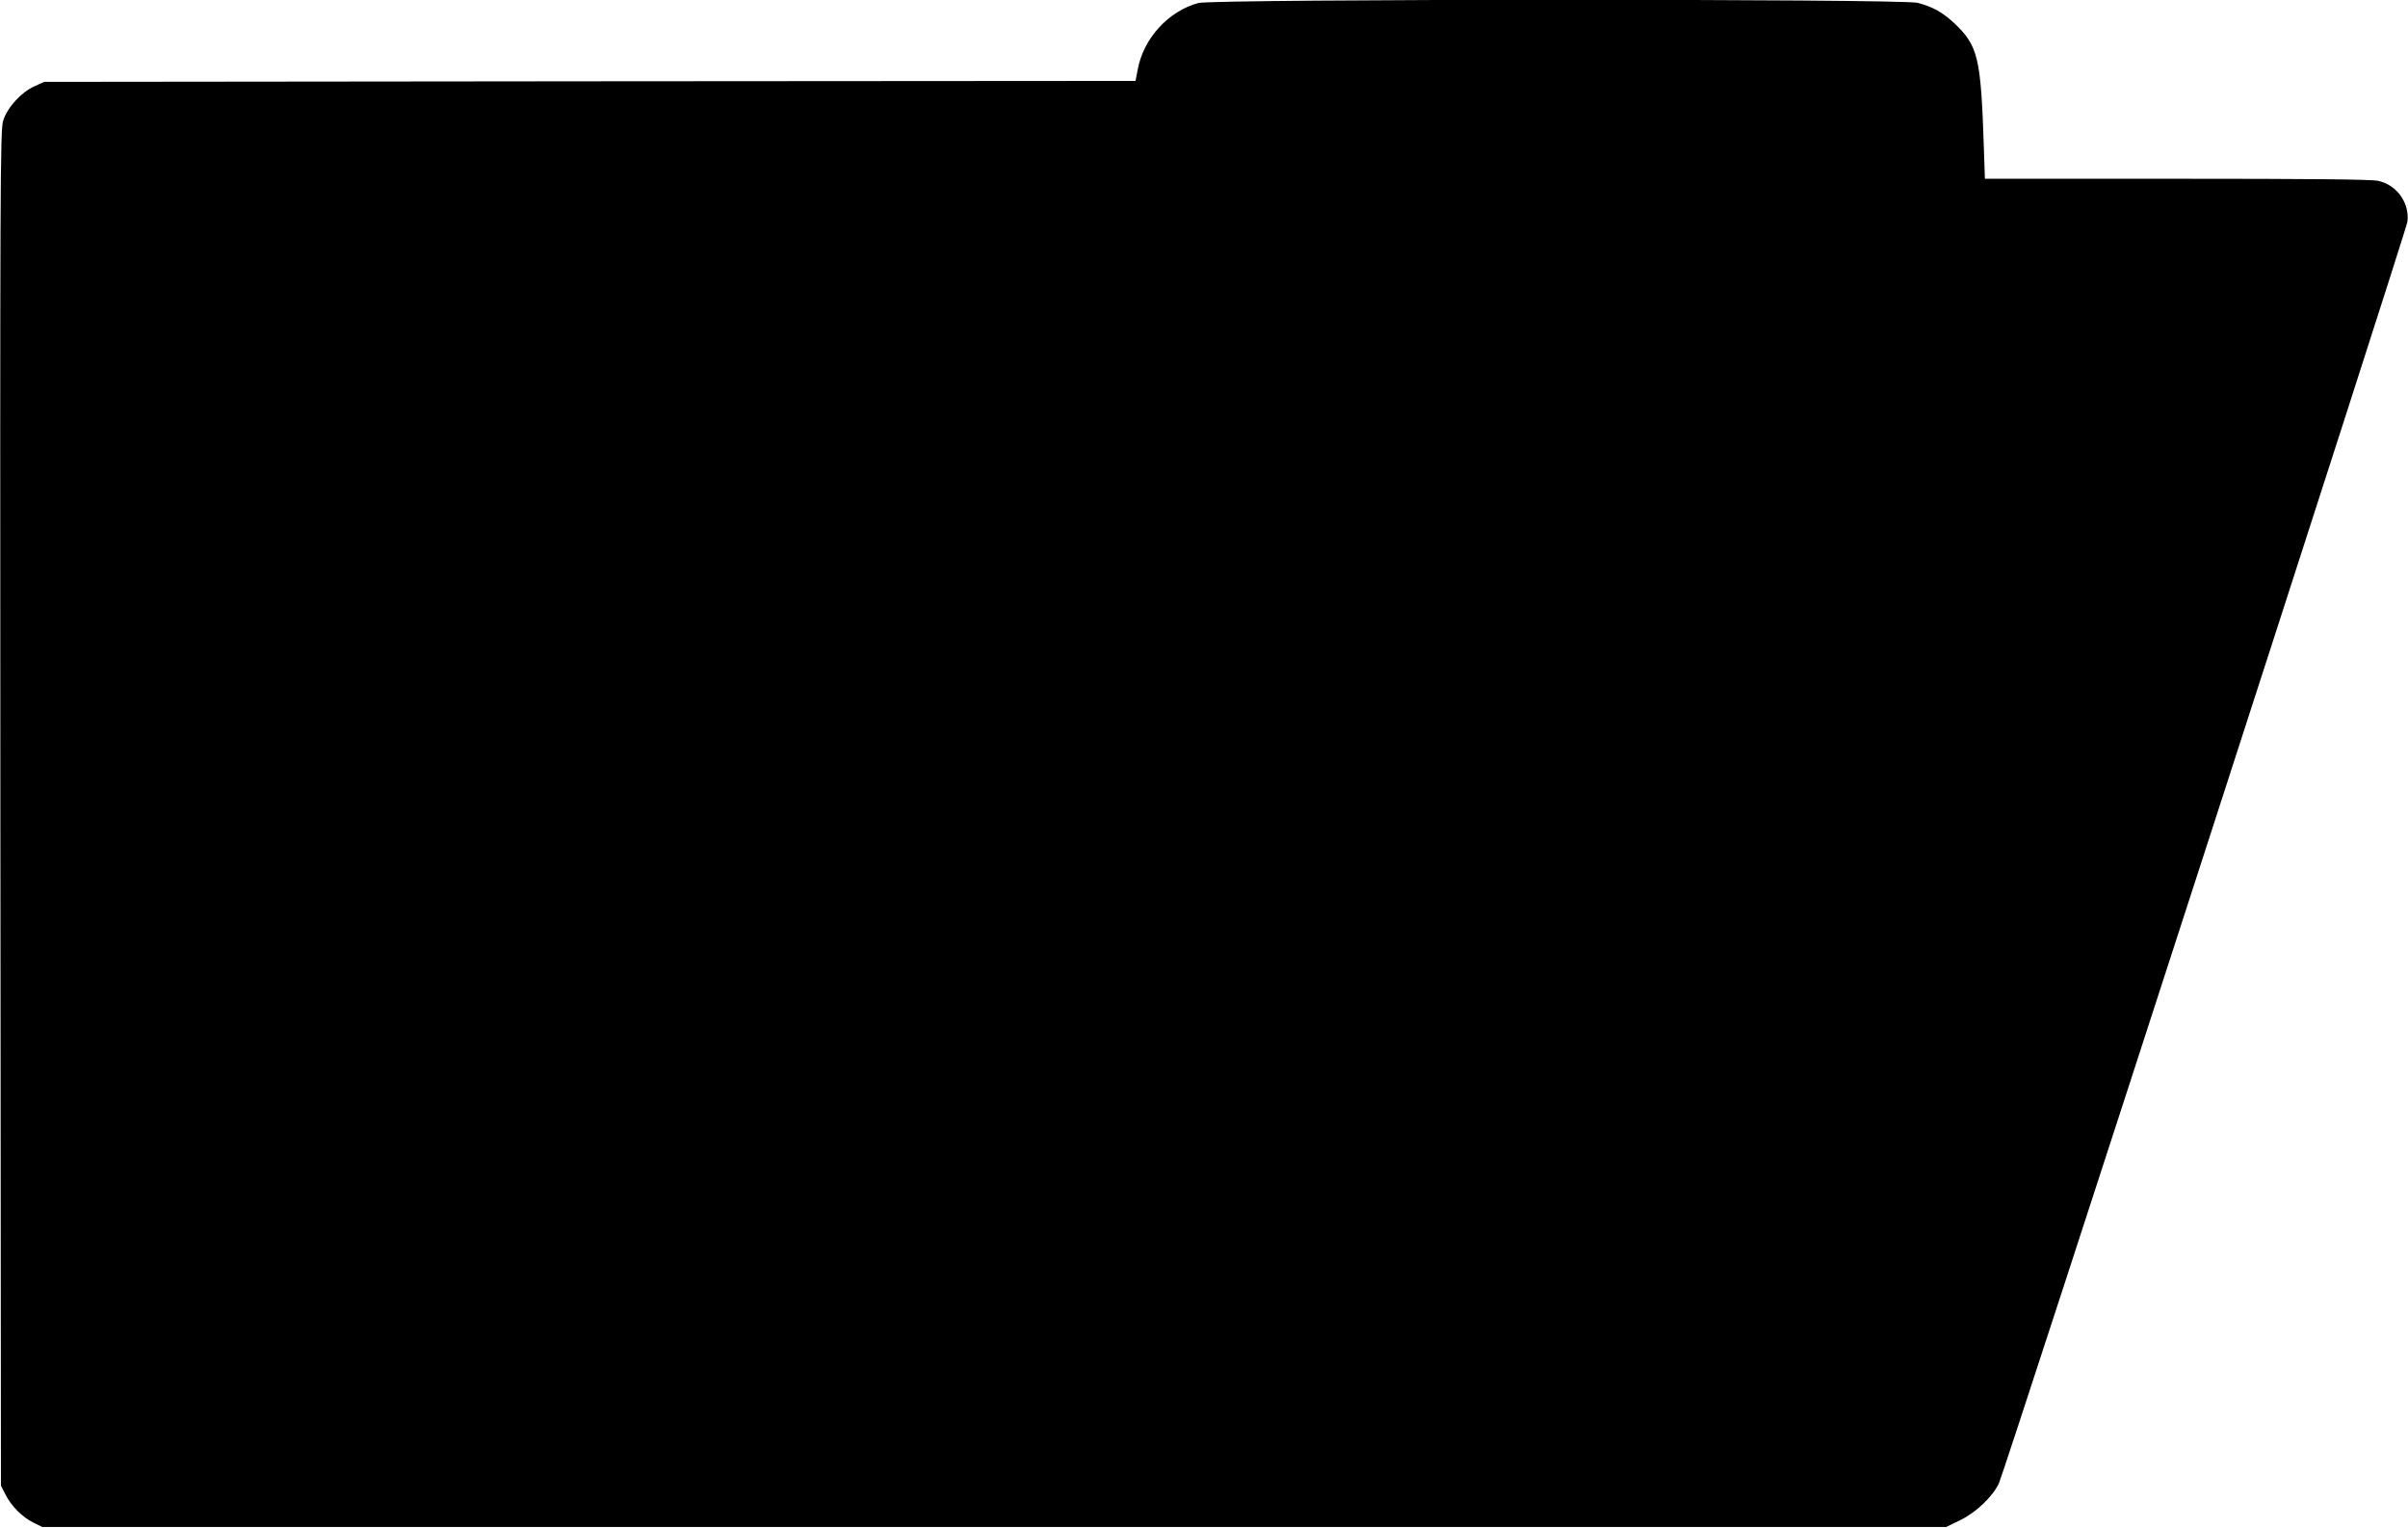
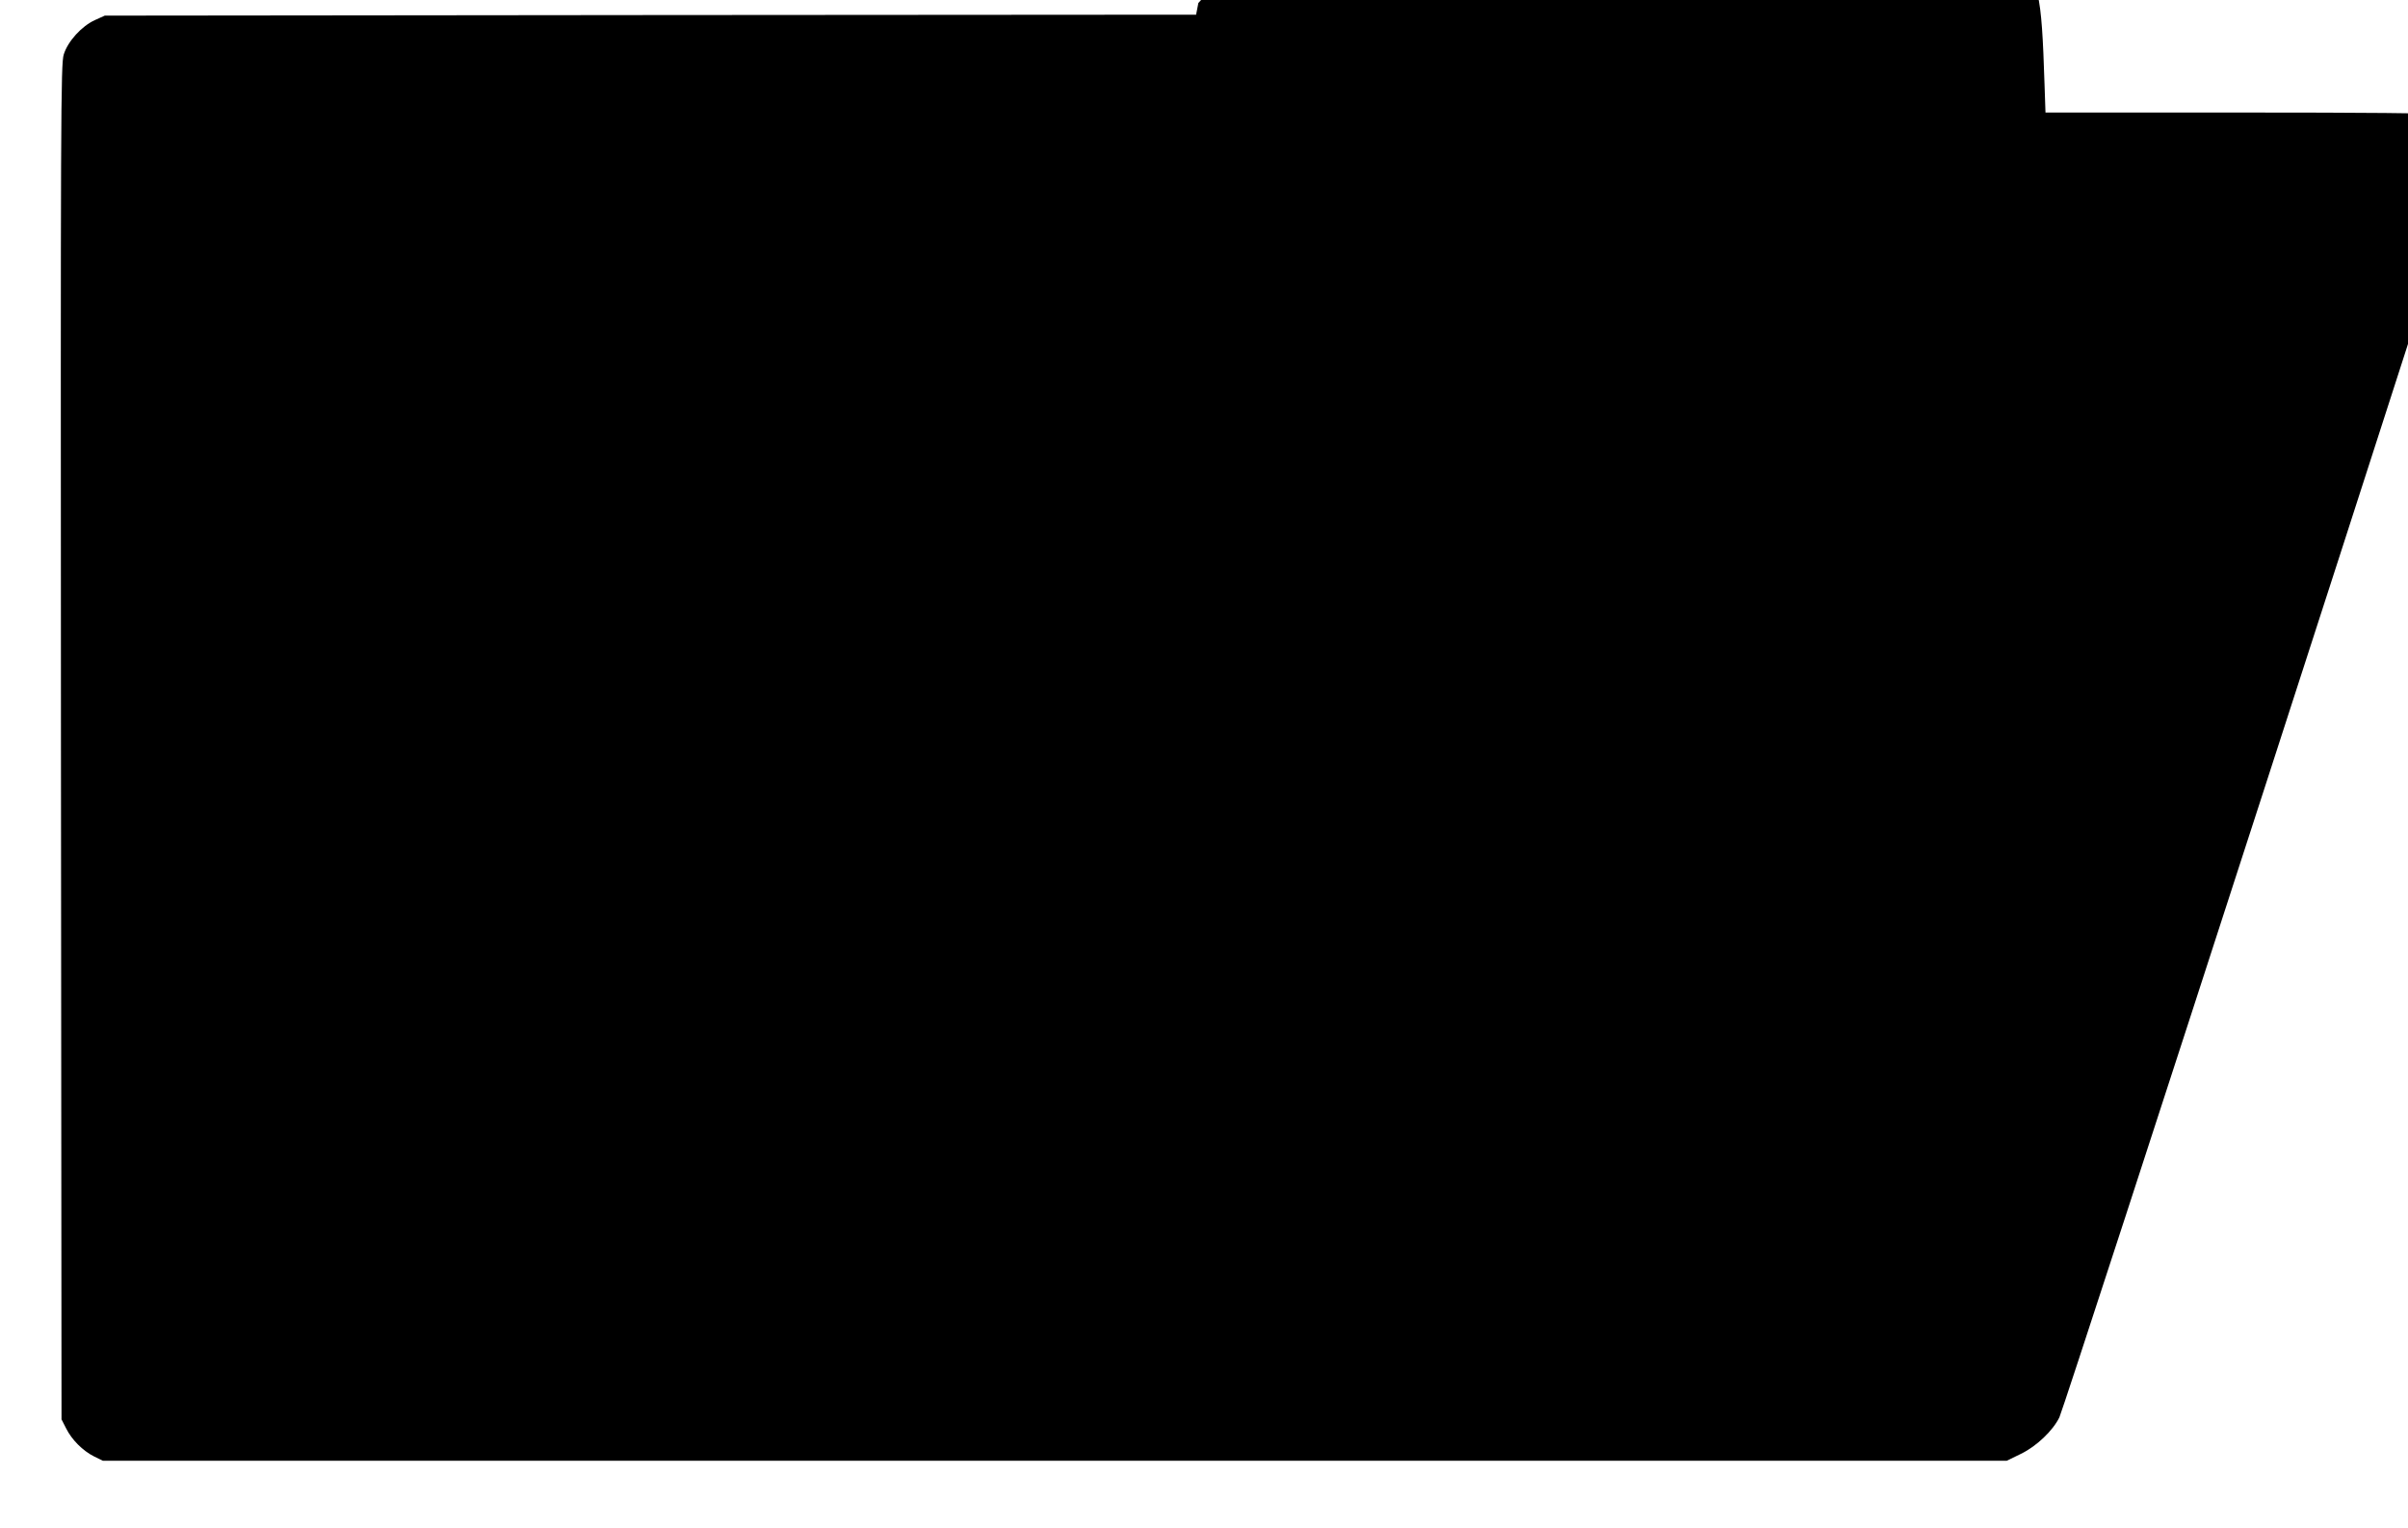
<svg xmlns="http://www.w3.org/2000/svg" version="1.0" width="1280pt" height="812pt" viewBox="0 0 1280 812" preserveAspectRatio="xMidYMid meet">
  <g transform="translate(0,812) scale(0.1,-0.1)" fill="#000000" stroke="none">
-     <path d="M6370 8104 c-159 -43 -291 -187 -322 -352 l-12 -62 -2900 -2 -2901 -3 -53 -24 c-70 -32 -143 -112 -165 -182 -16 -50 -17 -306 -15 -3654 l3 -3600 24 -47 c30 -61 89 -120 149 -150 l47 -23 5060 0 5060 0 76 37 c84 41 170 124 204 194 31 66 2166 6656 2172 6706 12 100 -57 196 -156 217 -36 8 -363 11 -1071 11 l-1019 0 -5 148 c-16 498 -30 557 -158 679 -63 58 -114 87 -195 108 -86 22 -3739 21 -3823 -1z" />
+     <path d="M6370 8104 l-12 -62 -2900 -2 -2901 -3 -53 -24 c-70 -32 -143 -112 -165 -182 -16 -50 -17 -306 -15 -3654 l3 -3600 24 -47 c30 -61 89 -120 149 -150 l47 -23 5060 0 5060 0 76 37 c84 41 170 124 204 194 31 66 2166 6656 2172 6706 12 100 -57 196 -156 217 -36 8 -363 11 -1071 11 l-1019 0 -5 148 c-16 498 -30 557 -158 679 -63 58 -114 87 -195 108 -86 22 -3739 21 -3823 -1z" />
  </g>
</svg>